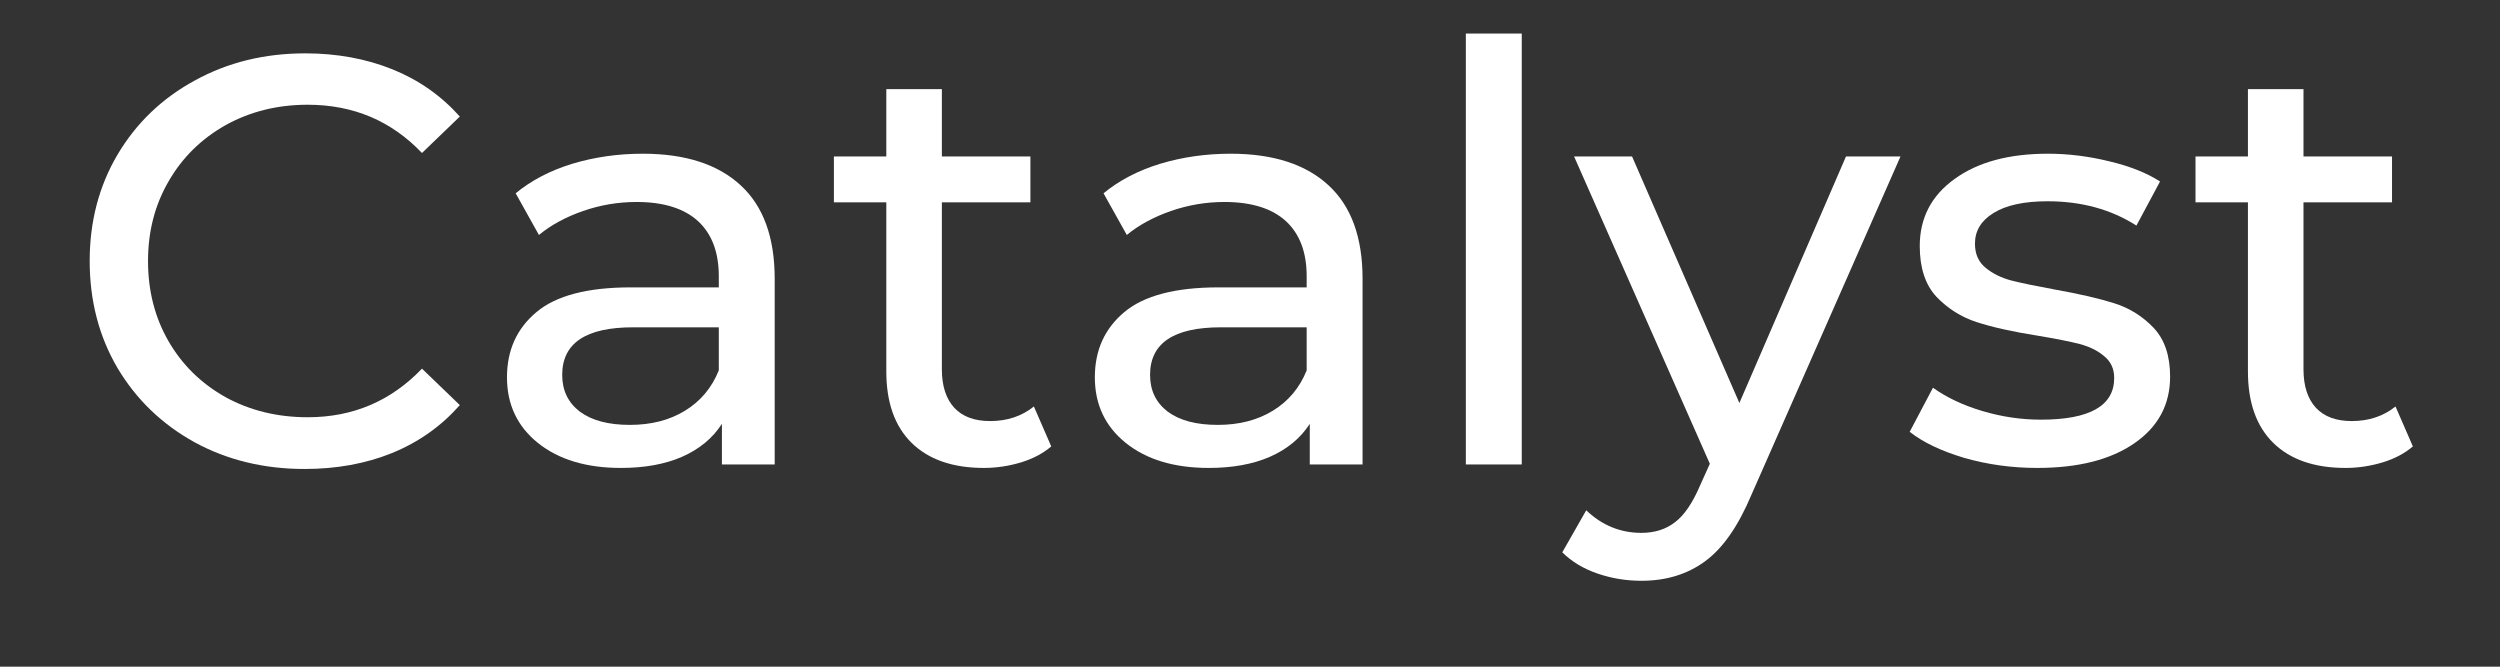
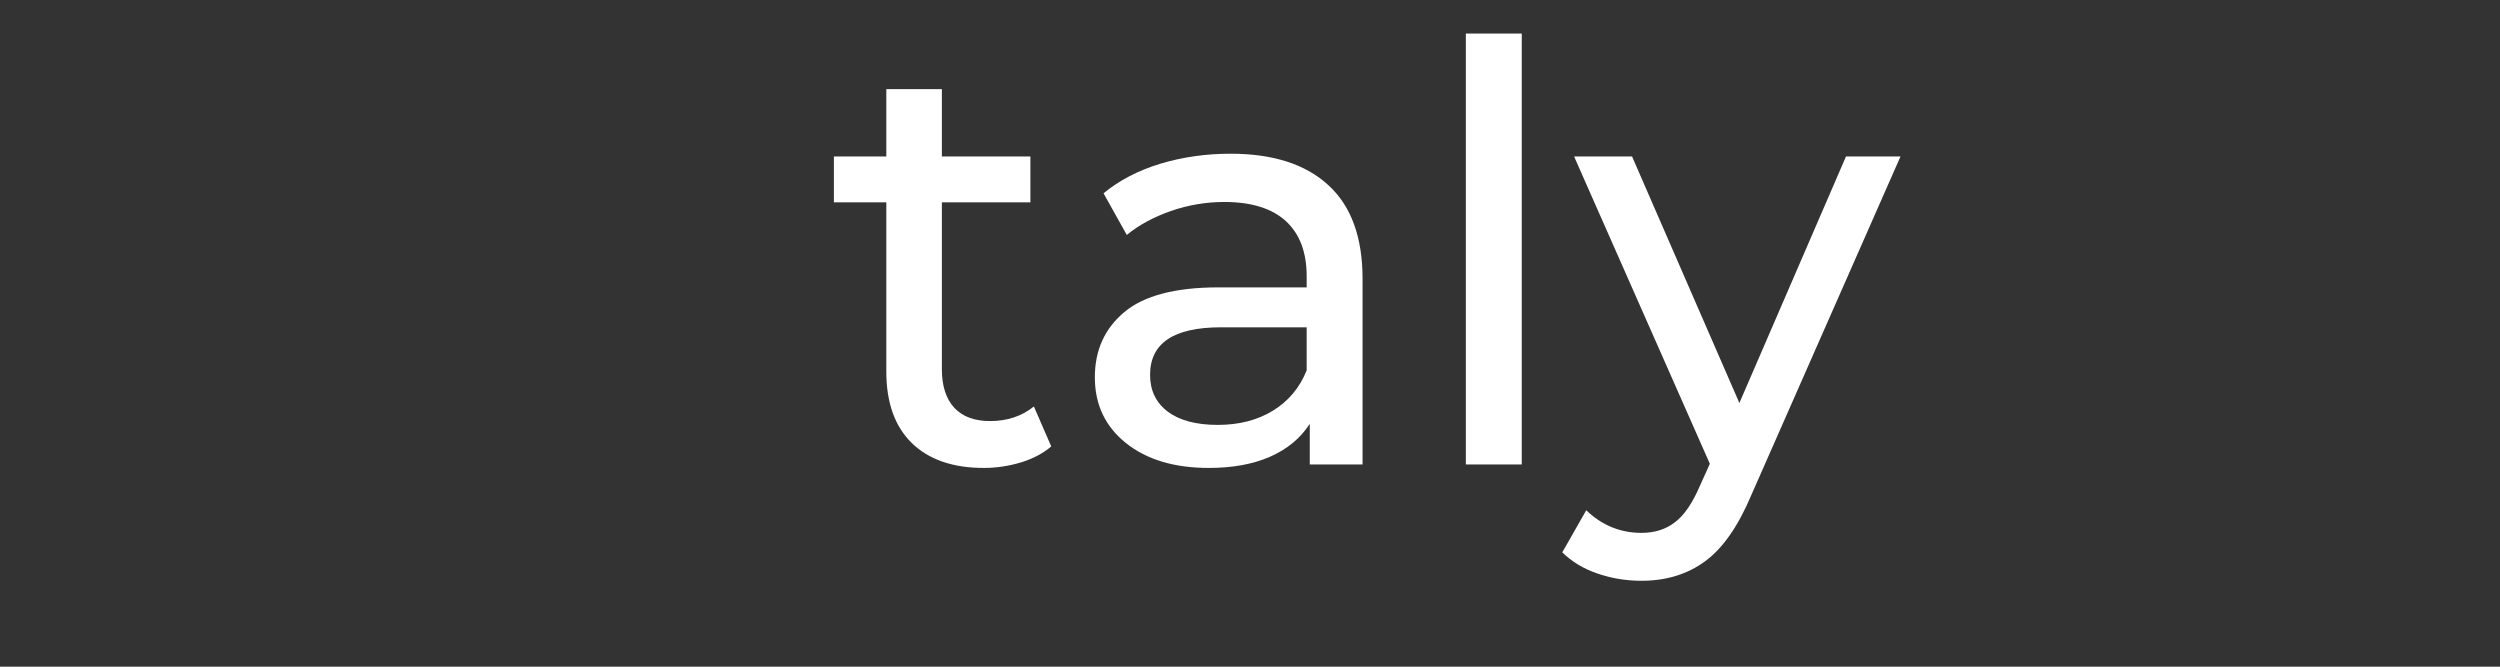
<svg xmlns="http://www.w3.org/2000/svg" width="150" zoomAndPan="magnify" viewBox="0 0 112.5 30" height="40" preserveAspectRatio="xMidYMid meet" version="1.0">
  <rect x="0" y="0" width="112.5" height="30" fill="#333333" stroke="none" />
  <defs>
    <g />
  </defs>
  <g fill="#ffffff" fill-opacity="1">
    <g transform="translate(2.786, 20.901)">
      <g>
-         <path d="M 10.922 0.203 C 9.098 0.203 7.445 -0.195 5.969 -1 C 4.5 -1.812 3.344 -2.926 2.5 -4.344 C 1.664 -5.77 1.25 -7.375 1.25 -9.156 C 1.25 -10.926 1.664 -12.52 2.5 -13.938 C 3.344 -15.363 4.504 -16.477 5.984 -17.281 C 7.461 -18.094 9.117 -18.5 10.953 -18.5 C 12.379 -18.5 13.688 -18.258 14.875 -17.781 C 16.062 -17.301 17.07 -16.594 17.906 -15.656 L 16.203 -14.016 C 14.828 -15.461 13.113 -16.188 11.062 -16.188 C 9.695 -16.188 8.461 -15.879 7.359 -15.266 C 6.266 -14.648 5.41 -13.805 4.797 -12.734 C 4.18 -11.672 3.875 -10.477 3.875 -9.156 C 3.875 -7.82 4.18 -6.617 4.797 -5.547 C 5.41 -4.484 6.266 -3.645 7.359 -3.031 C 8.461 -2.426 9.695 -2.125 11.062 -2.125 C 13.094 -2.125 14.805 -2.852 16.203 -4.312 L 17.906 -2.672 C 17.07 -1.723 16.055 -1.004 14.859 -0.516 C 13.672 -0.035 12.359 0.203 10.922 0.203 Z M 10.922 0.203 " />
-       </g>
+         </g>
    </g>
  </g>
  <g fill="#ffffff" fill-opacity="1">
    <g transform="translate(21.502, 20.901)">
      <g>
-         <path d="M 7.422 -13.984 C 9.336 -13.984 10.805 -13.508 11.828 -12.562 C 12.848 -11.625 13.359 -10.223 13.359 -8.359 L 13.359 0 L 10.984 0 L 10.984 -1.828 C 10.566 -1.18 9.969 -0.688 9.188 -0.344 C 8.414 -0.008 7.5 0.156 6.438 0.156 C 4.883 0.156 3.641 -0.219 2.703 -0.969 C 1.773 -1.719 1.312 -2.703 1.312 -3.922 C 1.312 -5.141 1.754 -6.117 2.641 -6.859 C 3.523 -7.598 4.938 -7.969 6.875 -7.969 L 10.844 -7.969 L 10.844 -8.469 C 10.844 -9.551 10.531 -10.379 9.906 -10.953 C 9.281 -11.523 8.359 -11.812 7.141 -11.812 C 6.316 -11.812 5.516 -11.676 4.734 -11.406 C 3.953 -11.133 3.289 -10.773 2.75 -10.328 L 1.703 -12.203 C 2.41 -12.785 3.258 -13.227 4.25 -13.531 C 5.25 -13.832 6.305 -13.984 7.422 -13.984 Z M 6.844 -1.781 C 7.801 -1.781 8.629 -1.992 9.328 -2.422 C 10.023 -2.848 10.531 -3.453 10.844 -4.234 L 10.844 -6.172 L 6.984 -6.172 C 4.859 -6.172 3.797 -5.457 3.797 -4.031 C 3.797 -3.332 4.062 -2.781 4.594 -2.375 C 5.133 -1.977 5.883 -1.781 6.844 -1.781 Z M 6.844 -1.781 " />
-       </g>
+         </g>
    </g>
  </g>
  <g fill="#ffffff" fill-opacity="1">
    <g transform="translate(37.134, 20.901)">
      <g>
        <path d="M 10.172 -0.812 C 9.805 -0.5 9.352 -0.258 8.812 -0.094 C 8.27 0.07 7.711 0.156 7.141 0.156 C 5.742 0.156 4.66 -0.219 3.891 -0.969 C 3.129 -1.719 2.75 -2.789 2.75 -4.188 L 2.75 -11.797 L 0.391 -11.797 L 0.391 -13.859 L 2.75 -13.859 L 2.75 -16.891 L 5.25 -16.891 L 5.25 -13.859 L 9.234 -13.859 L 9.234 -11.797 L 5.25 -11.797 L 5.25 -4.281 C 5.25 -3.531 5.438 -2.953 5.812 -2.547 C 6.188 -2.148 6.723 -1.953 7.422 -1.953 C 8.191 -1.953 8.848 -2.172 9.391 -2.609 Z M 10.172 -0.812 " />
      </g>
    </g>
  </g>
  <g fill="#ffffff" fill-opacity="1">
    <g transform="translate(47.956, 20.901)">
      <g>
        <path d="M 7.422 -13.984 C 9.336 -13.984 10.805 -13.508 11.828 -12.562 C 12.848 -11.625 13.359 -10.223 13.359 -8.359 L 13.359 0 L 10.984 0 L 10.984 -1.828 C 10.566 -1.18 9.969 -0.688 9.188 -0.344 C 8.414 -0.008 7.5 0.156 6.438 0.156 C 4.883 0.156 3.641 -0.219 2.703 -0.969 C 1.773 -1.719 1.312 -2.703 1.312 -3.922 C 1.312 -5.141 1.754 -6.117 2.641 -6.859 C 3.523 -7.598 4.938 -7.969 6.875 -7.969 L 10.844 -7.969 L 10.844 -8.469 C 10.844 -9.551 10.531 -10.379 9.906 -10.953 C 9.281 -11.523 8.359 -11.812 7.141 -11.812 C 6.316 -11.812 5.516 -11.676 4.734 -11.406 C 3.953 -11.133 3.289 -10.773 2.75 -10.328 L 1.703 -12.203 C 2.41 -12.785 3.258 -13.227 4.25 -13.531 C 5.25 -13.832 6.305 -13.984 7.422 -13.984 Z M 6.844 -1.781 C 7.801 -1.781 8.629 -1.992 9.328 -2.422 C 10.023 -2.848 10.531 -3.453 10.844 -4.234 L 10.844 -6.172 L 6.984 -6.172 C 4.859 -6.172 3.797 -5.457 3.797 -4.031 C 3.797 -3.332 4.062 -2.781 4.594 -2.375 C 5.133 -1.977 5.883 -1.781 6.844 -1.781 Z M 6.844 -1.781 " />
      </g>
    </g>
  </g>
  <g fill="#ffffff" fill-opacity="1">
    <g transform="translate(63.588, 20.901)">
      <g>
        <path d="M 2.375 -19.391 L 4.891 -19.391 L 4.891 0 L 2.375 0 Z M 2.375 -19.391 " />
      </g>
    </g>
  </g>
  <g fill="#ffffff" fill-opacity="1">
    <g transform="translate(70.881, 20.901)">
      <g>
        <path d="M 14.641 -13.859 L 7.922 1.391 C 7.328 2.797 6.633 3.785 5.844 4.359 C 5.051 4.941 4.098 5.234 2.984 5.234 C 2.297 5.234 1.633 5.125 1 4.906 C 0.363 4.688 -0.16 4.367 -0.578 3.953 L 0.5 2.062 C 1.207 2.738 2.035 3.078 2.984 3.078 C 3.586 3.078 4.094 2.914 4.5 2.594 C 4.914 2.281 5.289 1.727 5.625 0.938 L 6.062 -0.031 L -0.047 -13.859 L 2.562 -13.859 L 7.391 -2.766 L 12.188 -13.859 Z M 14.641 -13.859 " />
      </g>
    </g>
  </g>
  <g fill="#ffffff" fill-opacity="1">
    <g transform="translate(85.311, 20.901)">
      <g>
-         <path d="M 6.359 0.156 C 5.223 0.156 4.129 0.004 3.078 -0.297 C 2.035 -0.609 1.219 -1 0.625 -1.469 L 1.672 -3.453 C 2.285 -3.016 3.023 -2.664 3.891 -2.406 C 4.766 -2.145 5.645 -2.016 6.531 -2.016 C 8.727 -2.016 9.828 -2.641 9.828 -3.891 C 9.828 -4.305 9.676 -4.633 9.375 -4.875 C 9.082 -5.125 8.711 -5.305 8.266 -5.422 C 7.828 -5.535 7.195 -5.66 6.375 -5.797 C 5.258 -5.973 4.348 -6.176 3.641 -6.406 C 2.941 -6.633 2.336 -7.016 1.828 -7.547 C 1.328 -8.086 1.078 -8.848 1.078 -9.828 C 1.078 -11.086 1.598 -12.094 2.641 -12.844 C 3.68 -13.602 5.082 -13.984 6.844 -13.984 C 7.77 -13.984 8.691 -13.867 9.609 -13.641 C 10.535 -13.422 11.297 -13.117 11.891 -12.734 L 10.828 -10.75 C 9.691 -11.477 8.359 -11.844 6.828 -11.844 C 5.766 -11.844 4.953 -11.664 4.391 -11.312 C 3.836 -10.969 3.562 -10.508 3.562 -9.938 C 3.562 -9.477 3.719 -9.117 4.031 -8.859 C 4.344 -8.598 4.727 -8.406 5.188 -8.281 C 5.645 -8.164 6.297 -8.031 7.141 -7.875 C 8.254 -7.676 9.156 -7.469 9.844 -7.25 C 10.531 -7.031 11.117 -6.66 11.609 -6.141 C 12.098 -5.617 12.344 -4.891 12.344 -3.953 C 12.344 -2.691 11.805 -1.691 10.734 -0.953 C 9.66 -0.211 8.203 0.156 6.359 0.156 Z M 6.359 0.156 " />
-       </g>
+         </g>
    </g>
  </g>
  <g fill="#ffffff" fill-opacity="1">
    <g transform="translate(98.407, 20.901)">
      <g>
-         <path d="M 10.172 -0.812 C 9.805 -0.5 9.352 -0.258 8.812 -0.094 C 8.27 0.07 7.711 0.156 7.141 0.156 C 5.742 0.156 4.66 -0.219 3.891 -0.969 C 3.129 -1.719 2.75 -2.789 2.75 -4.188 L 2.75 -11.797 L 0.391 -11.797 L 0.391 -13.859 L 2.75 -13.859 L 2.75 -16.891 L 5.25 -16.891 L 5.25 -13.859 L 9.234 -13.859 L 9.234 -11.797 L 5.25 -11.797 L 5.25 -4.281 C 5.25 -3.531 5.438 -2.953 5.812 -2.547 C 6.188 -2.148 6.723 -1.953 7.422 -1.953 C 8.191 -1.953 8.848 -2.172 9.391 -2.609 Z M 10.172 -0.812 " />
-       </g>
+         </g>
    </g>
  </g>
</svg>